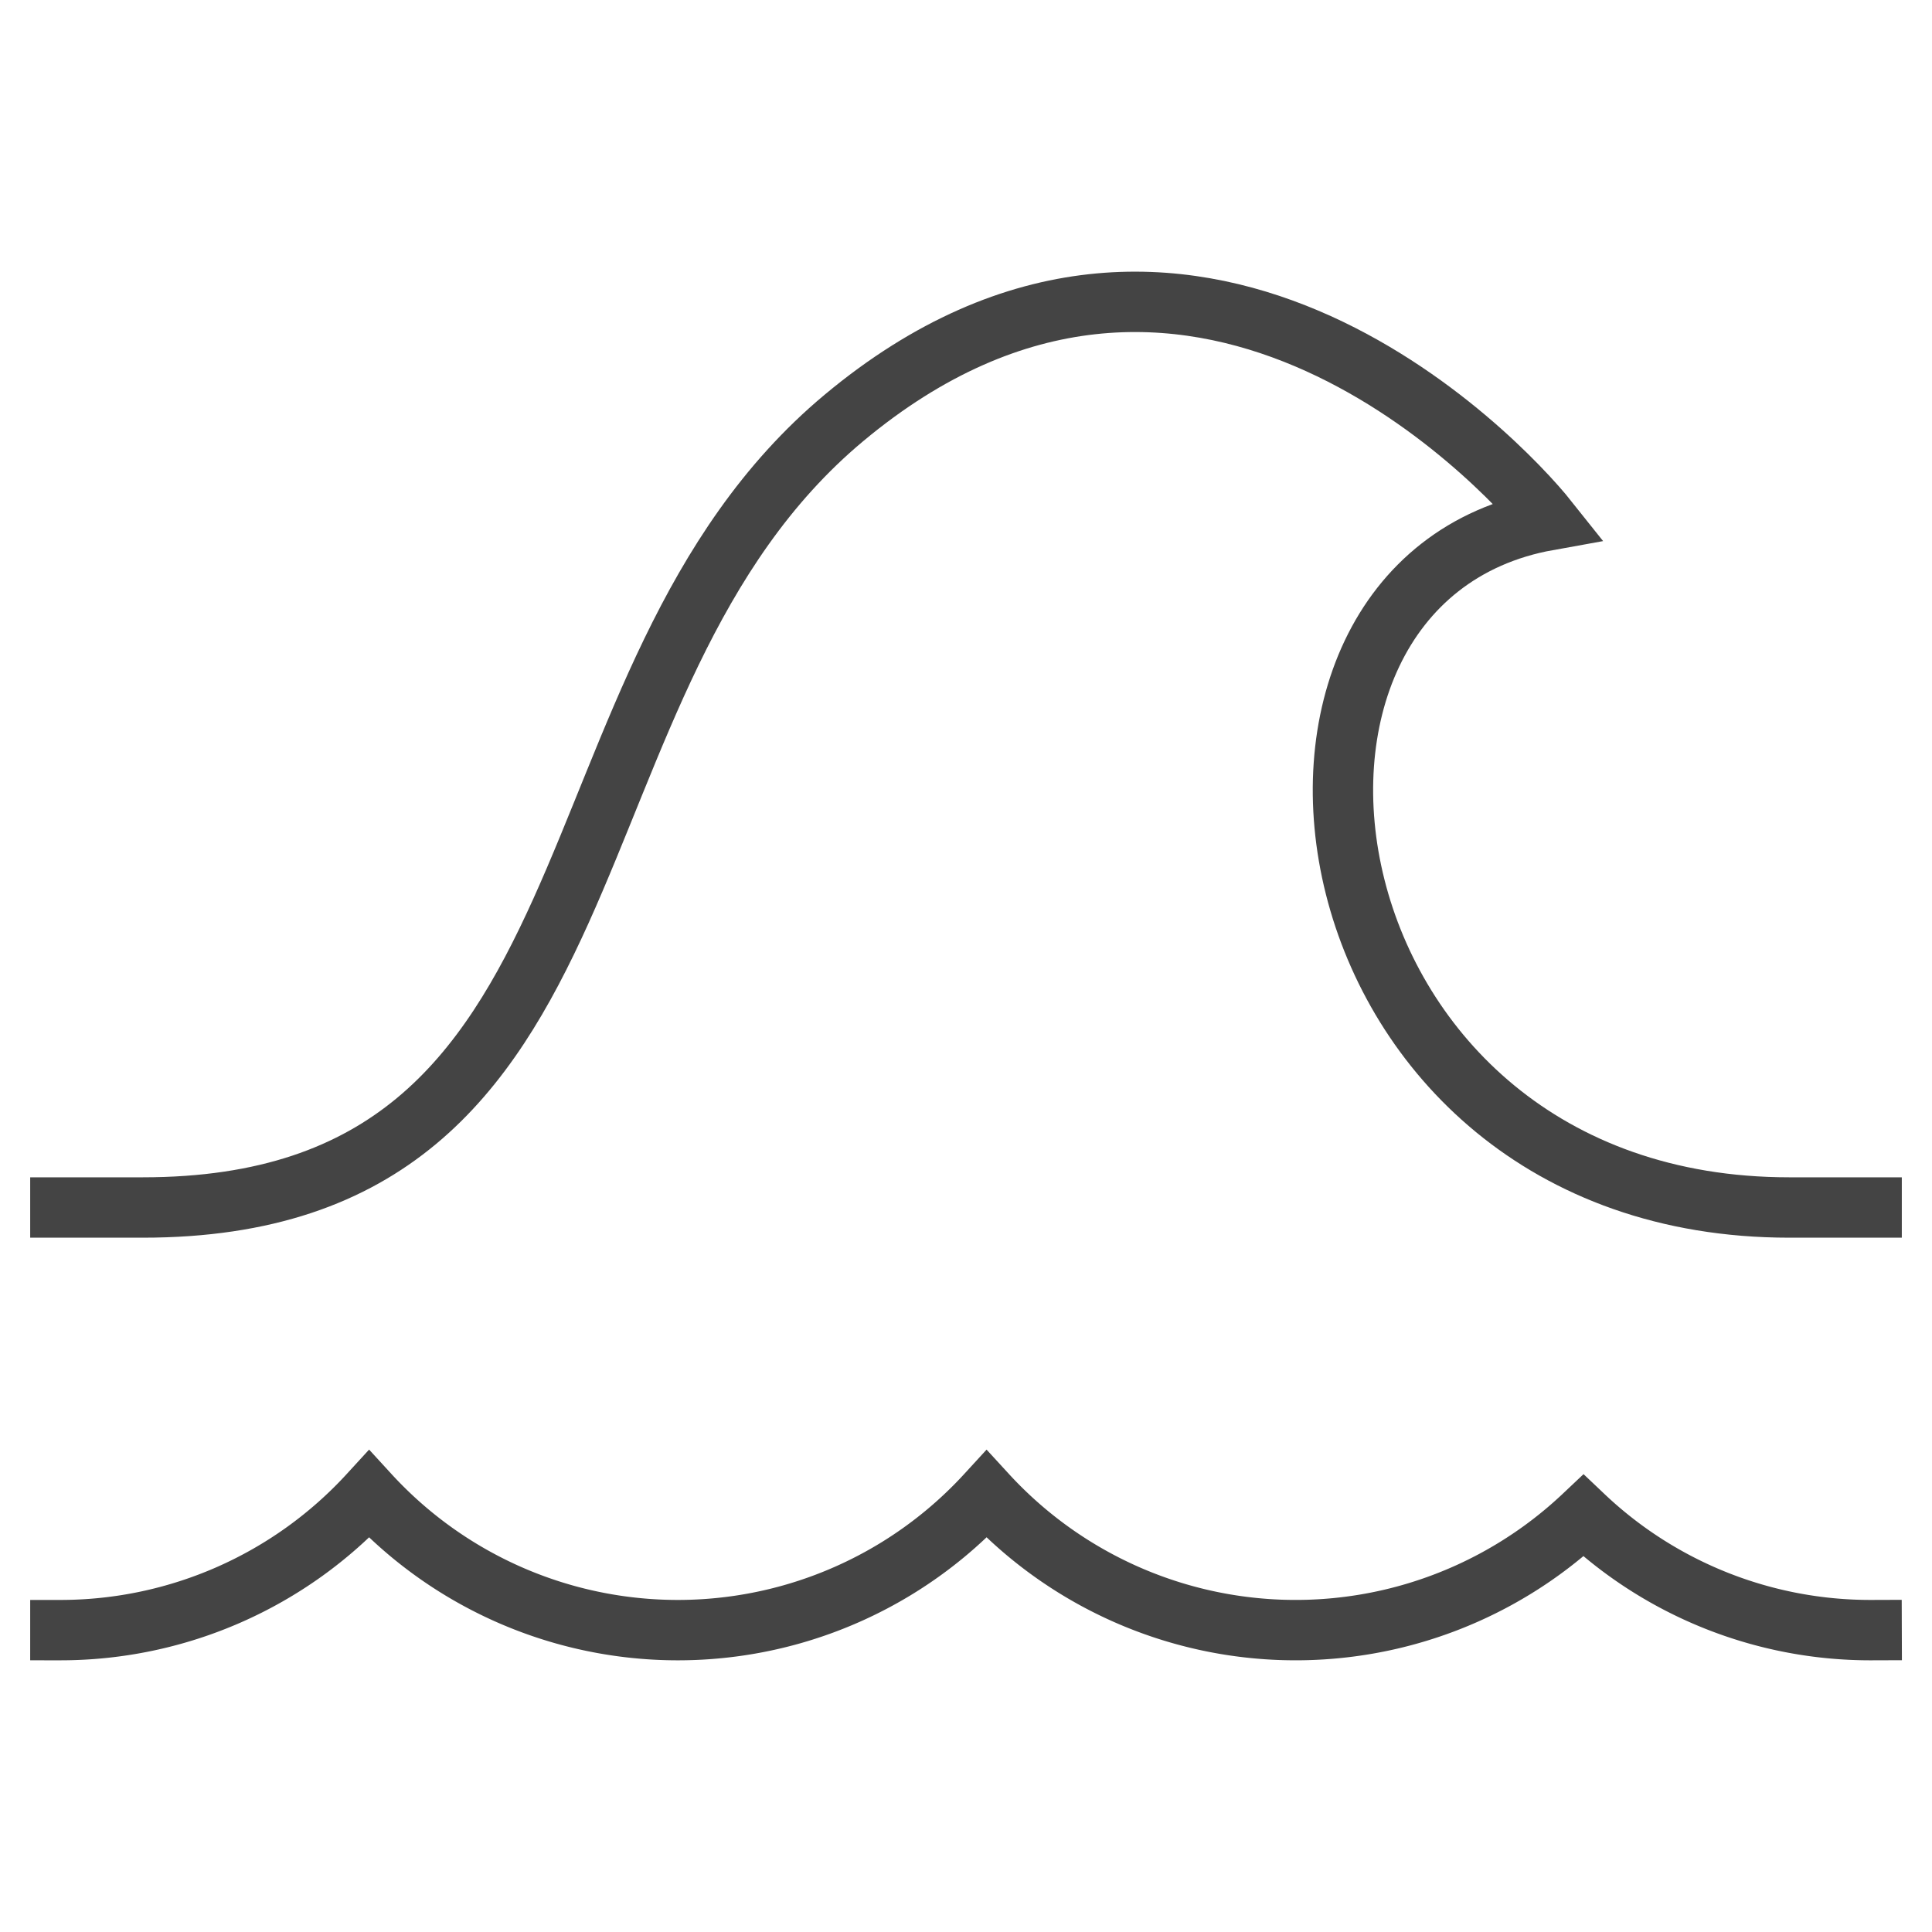
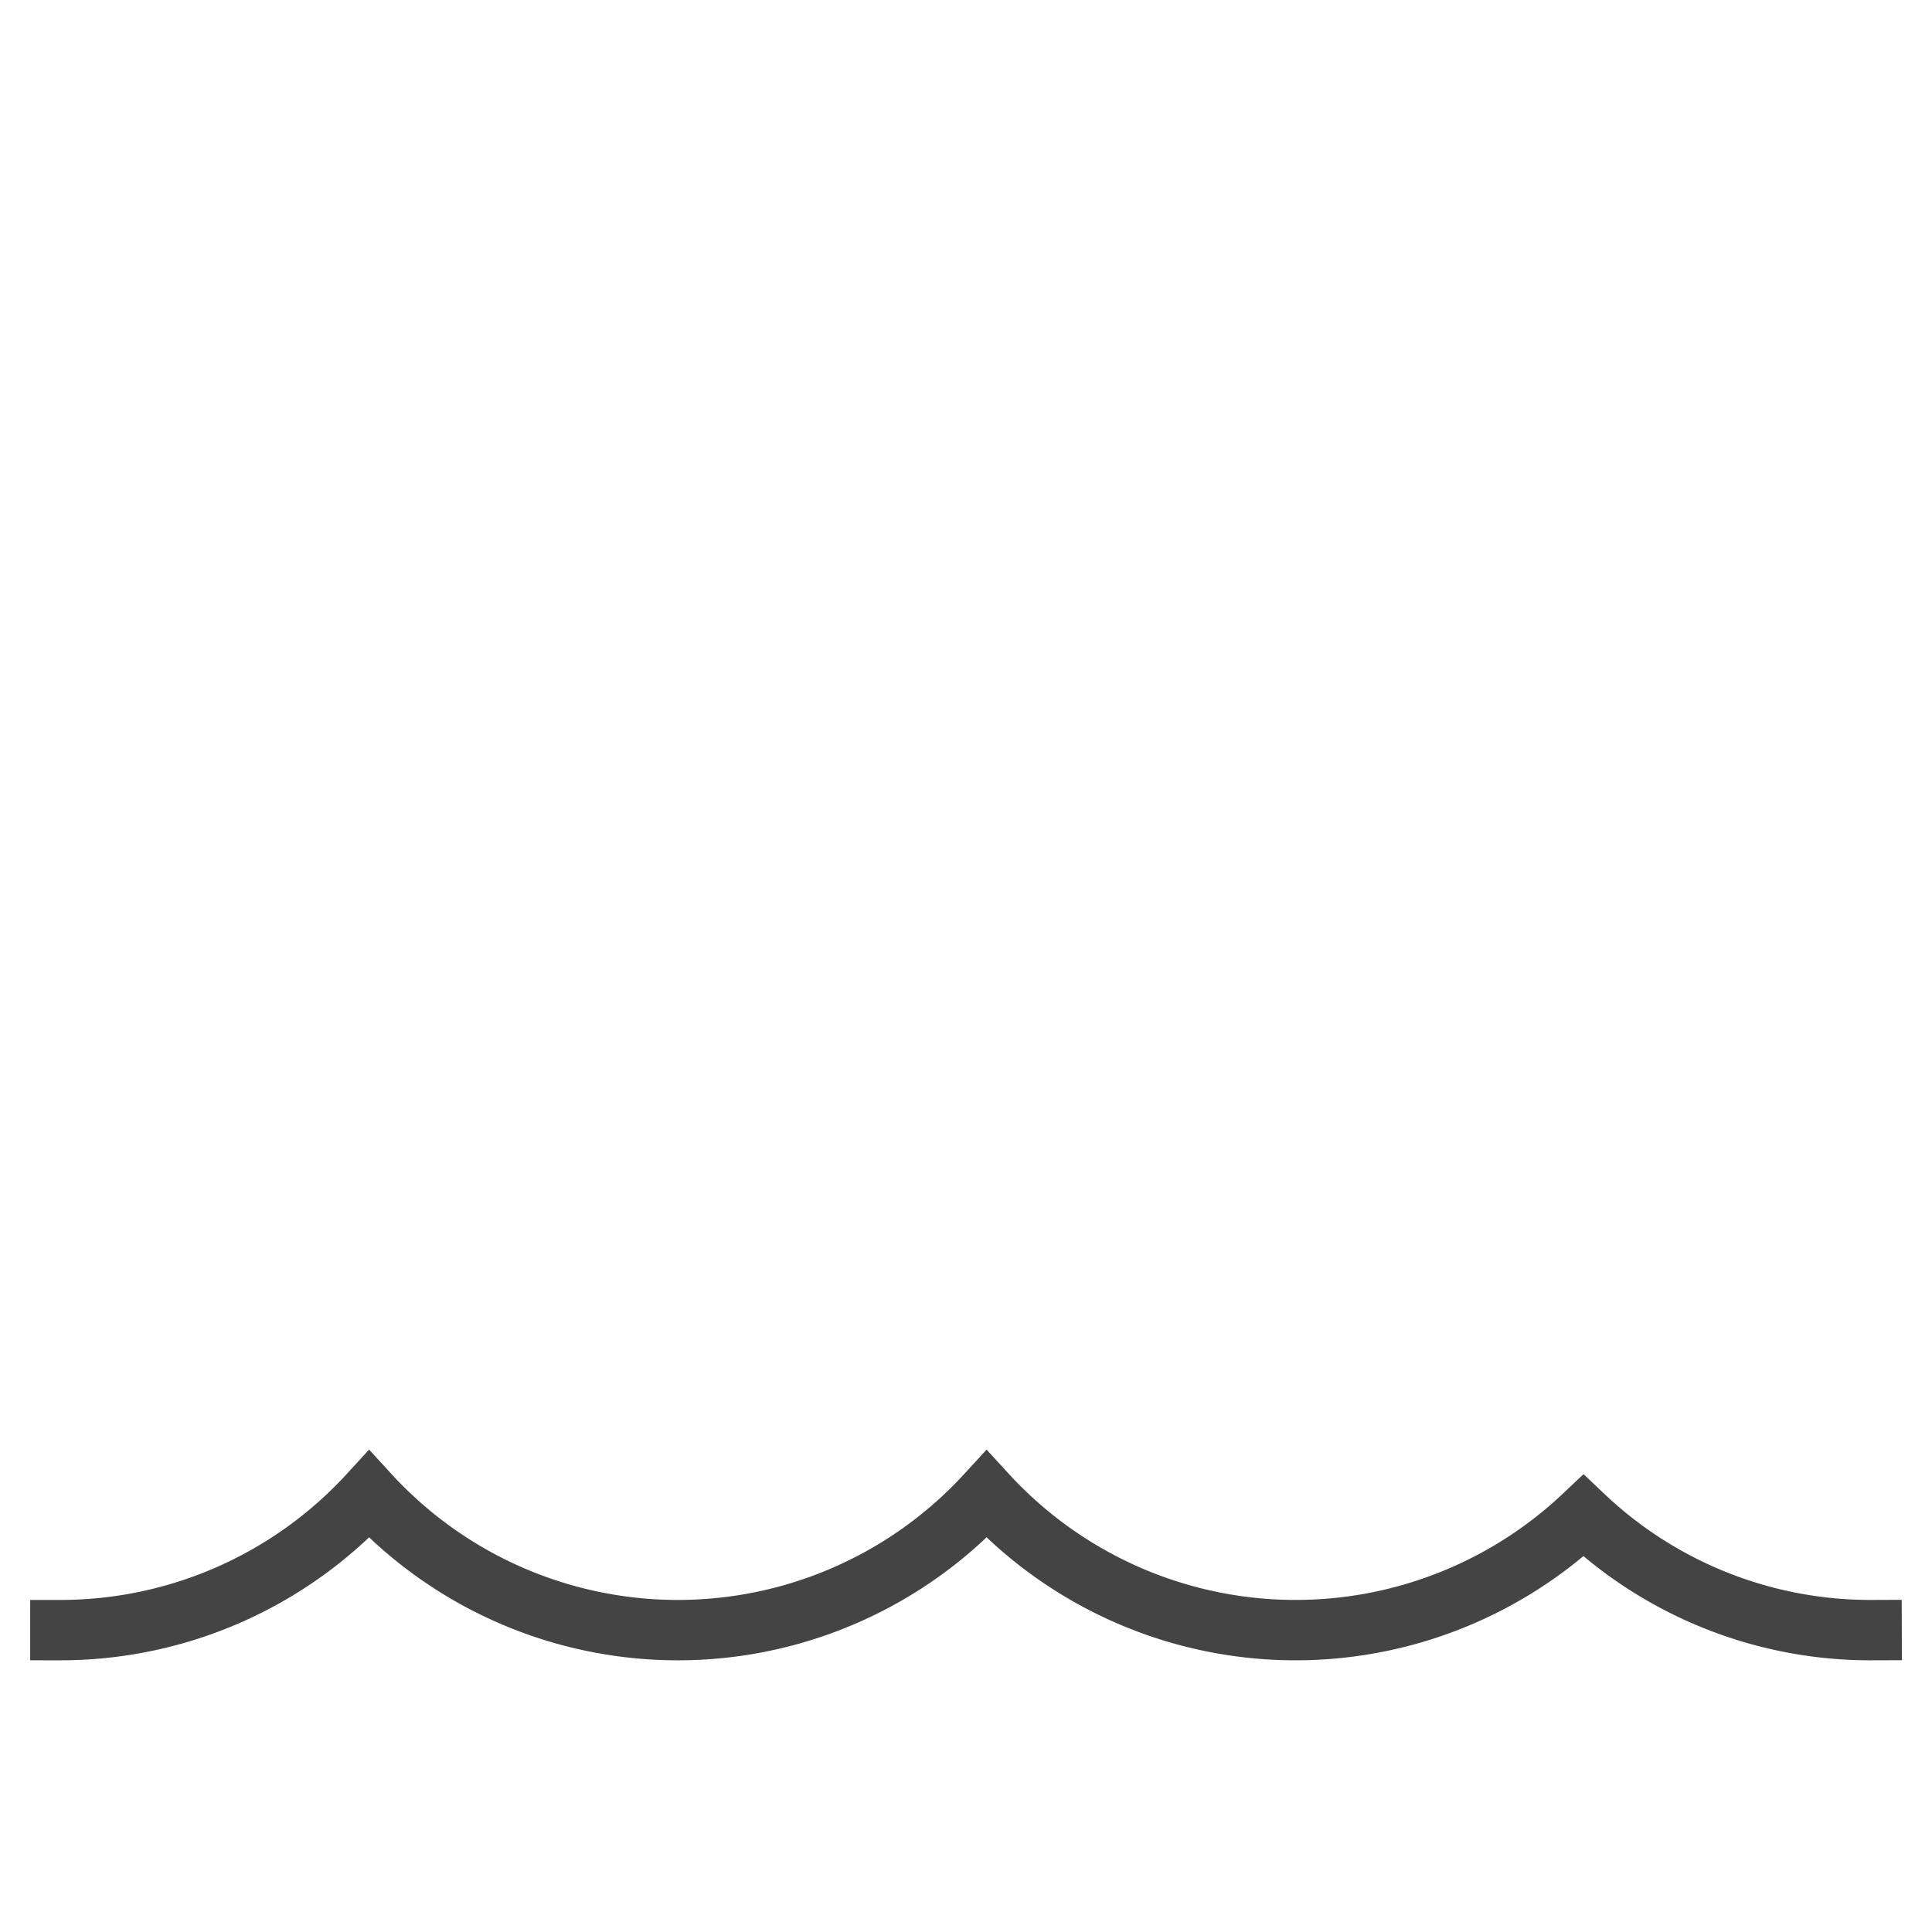
<svg xmlns="http://www.w3.org/2000/svg" x="0px" y="0px" width="64px" height="64px" viewBox="0 0 64 64">
  <g stroke-width="2" transform="translate(0, 0)">
    <path d="M2,54a13.865,13.865,0,0,0,10.227-4.5,13.872,13.872,0,0,0,20.455,0,13.893,13.893,0,0,0,19.773.71A13.8,13.8,0,0,0,62,54" fill="none" stroke="#444444" stroke-linecap="square" stroke-miterlimit="10" stroke-width="2" stroke-linejoin="miter" />
-     <path d="M2,40H4.727c16.364,0,12.841-17.48,23.224-26.151C39.346,4.334,49.661,15.2,51.28,17.236,39.952,19.269,42.909,40,59.273,40H62" fill="none" stroke="#444444" stroke-linecap="square" stroke-miterlimit="10" stroke-width="2" data-color="color-2" stroke-linejoin="miter" />
  </g>
</svg>